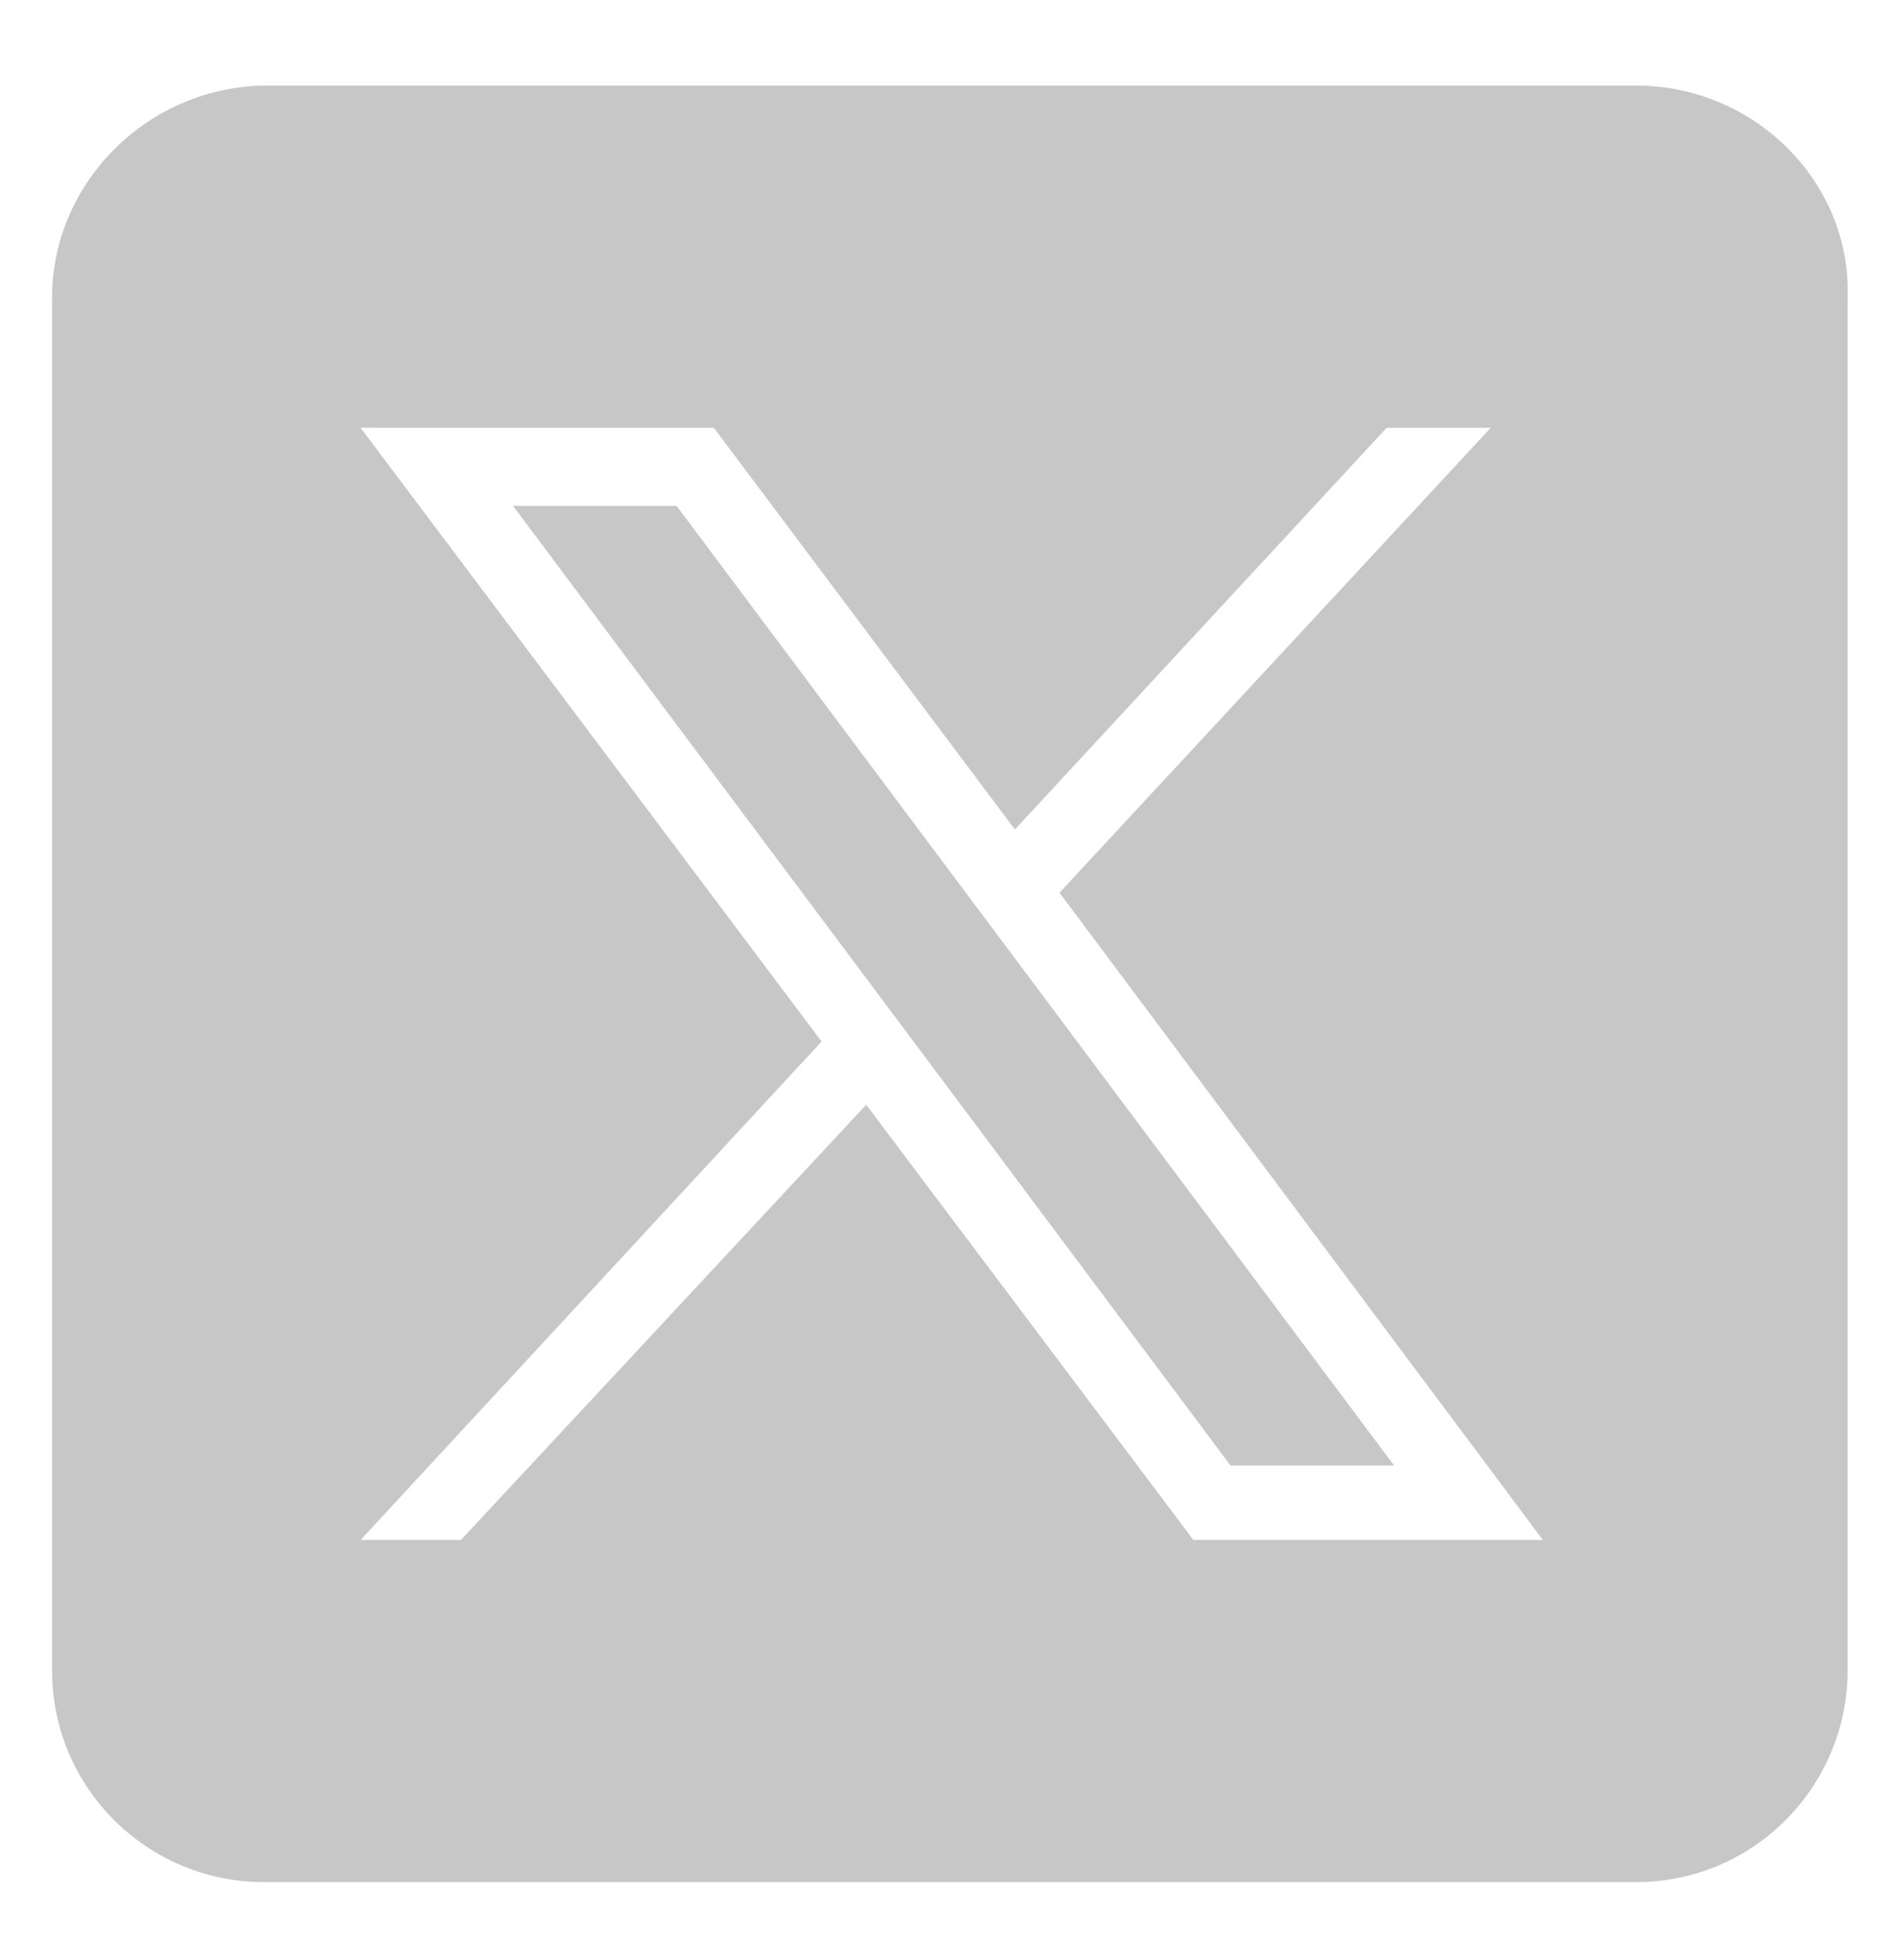
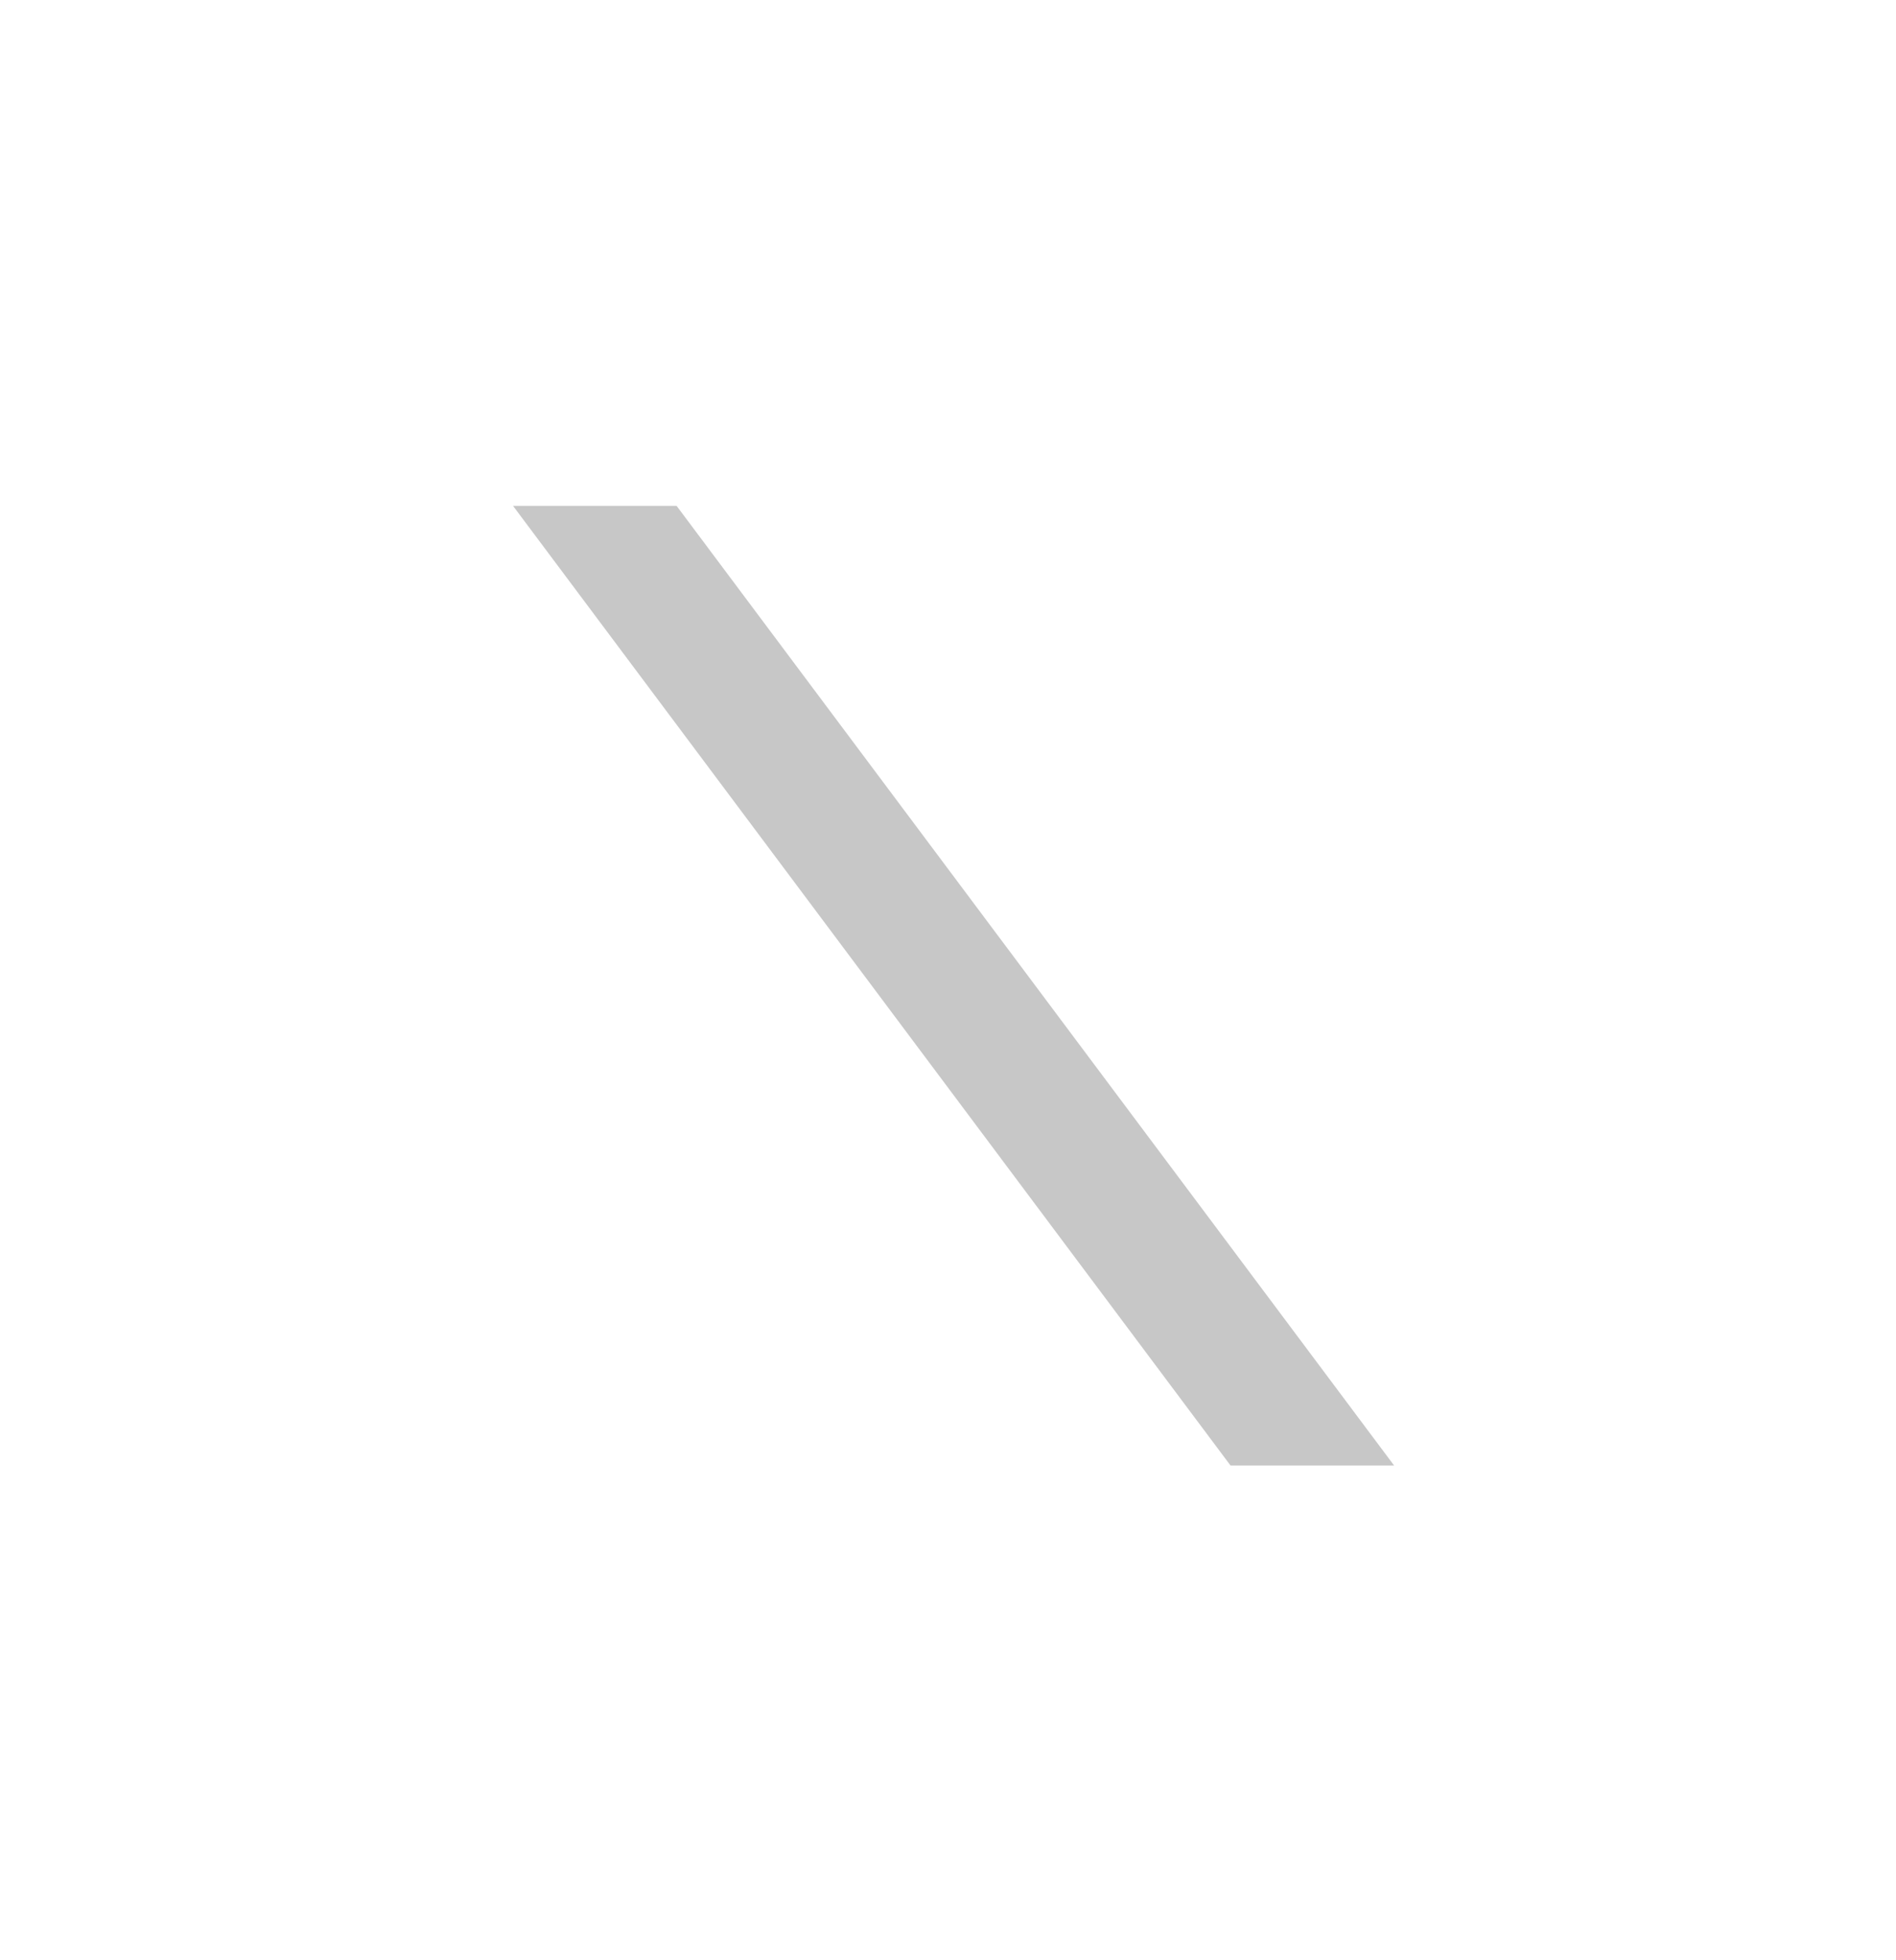
<svg xmlns="http://www.w3.org/2000/svg" version="1.1" id="Camada_1" x="0px" y="0px" viewBox="0 0 51 52.7" style="enable-background:new 0 0 51 52.7;" xml:space="preserve">
  <style type="text/css">
	.st0{fill-rule:evenodd;clip-rule:evenodd;fill:#C7C7C7;}
</style>
  <g>
    <polygon class="st0" points="13.8,13.6 33.1,39.4 37.5,39.4 18.2,13.6  " />
-     <path class="st0" d="M44,2.3H7.2C4,2.3,1.4,4.9,1.4,8v36.9c0,3.2,2.6,5.7,5.7,5.7H44c3.2,0,5.7-2.6,5.7-5.7V8   C49.8,4.9,47.2,2.3,44,2.3z M32.1,41.4l-8.8-11.7L12.4,41.4H9.7L22.1,28L9.7,11.5h9.5l8.1,10.8l10-10.8h2.8L28.5,24l13,17.4H32.1z" />
  </g>
</svg>